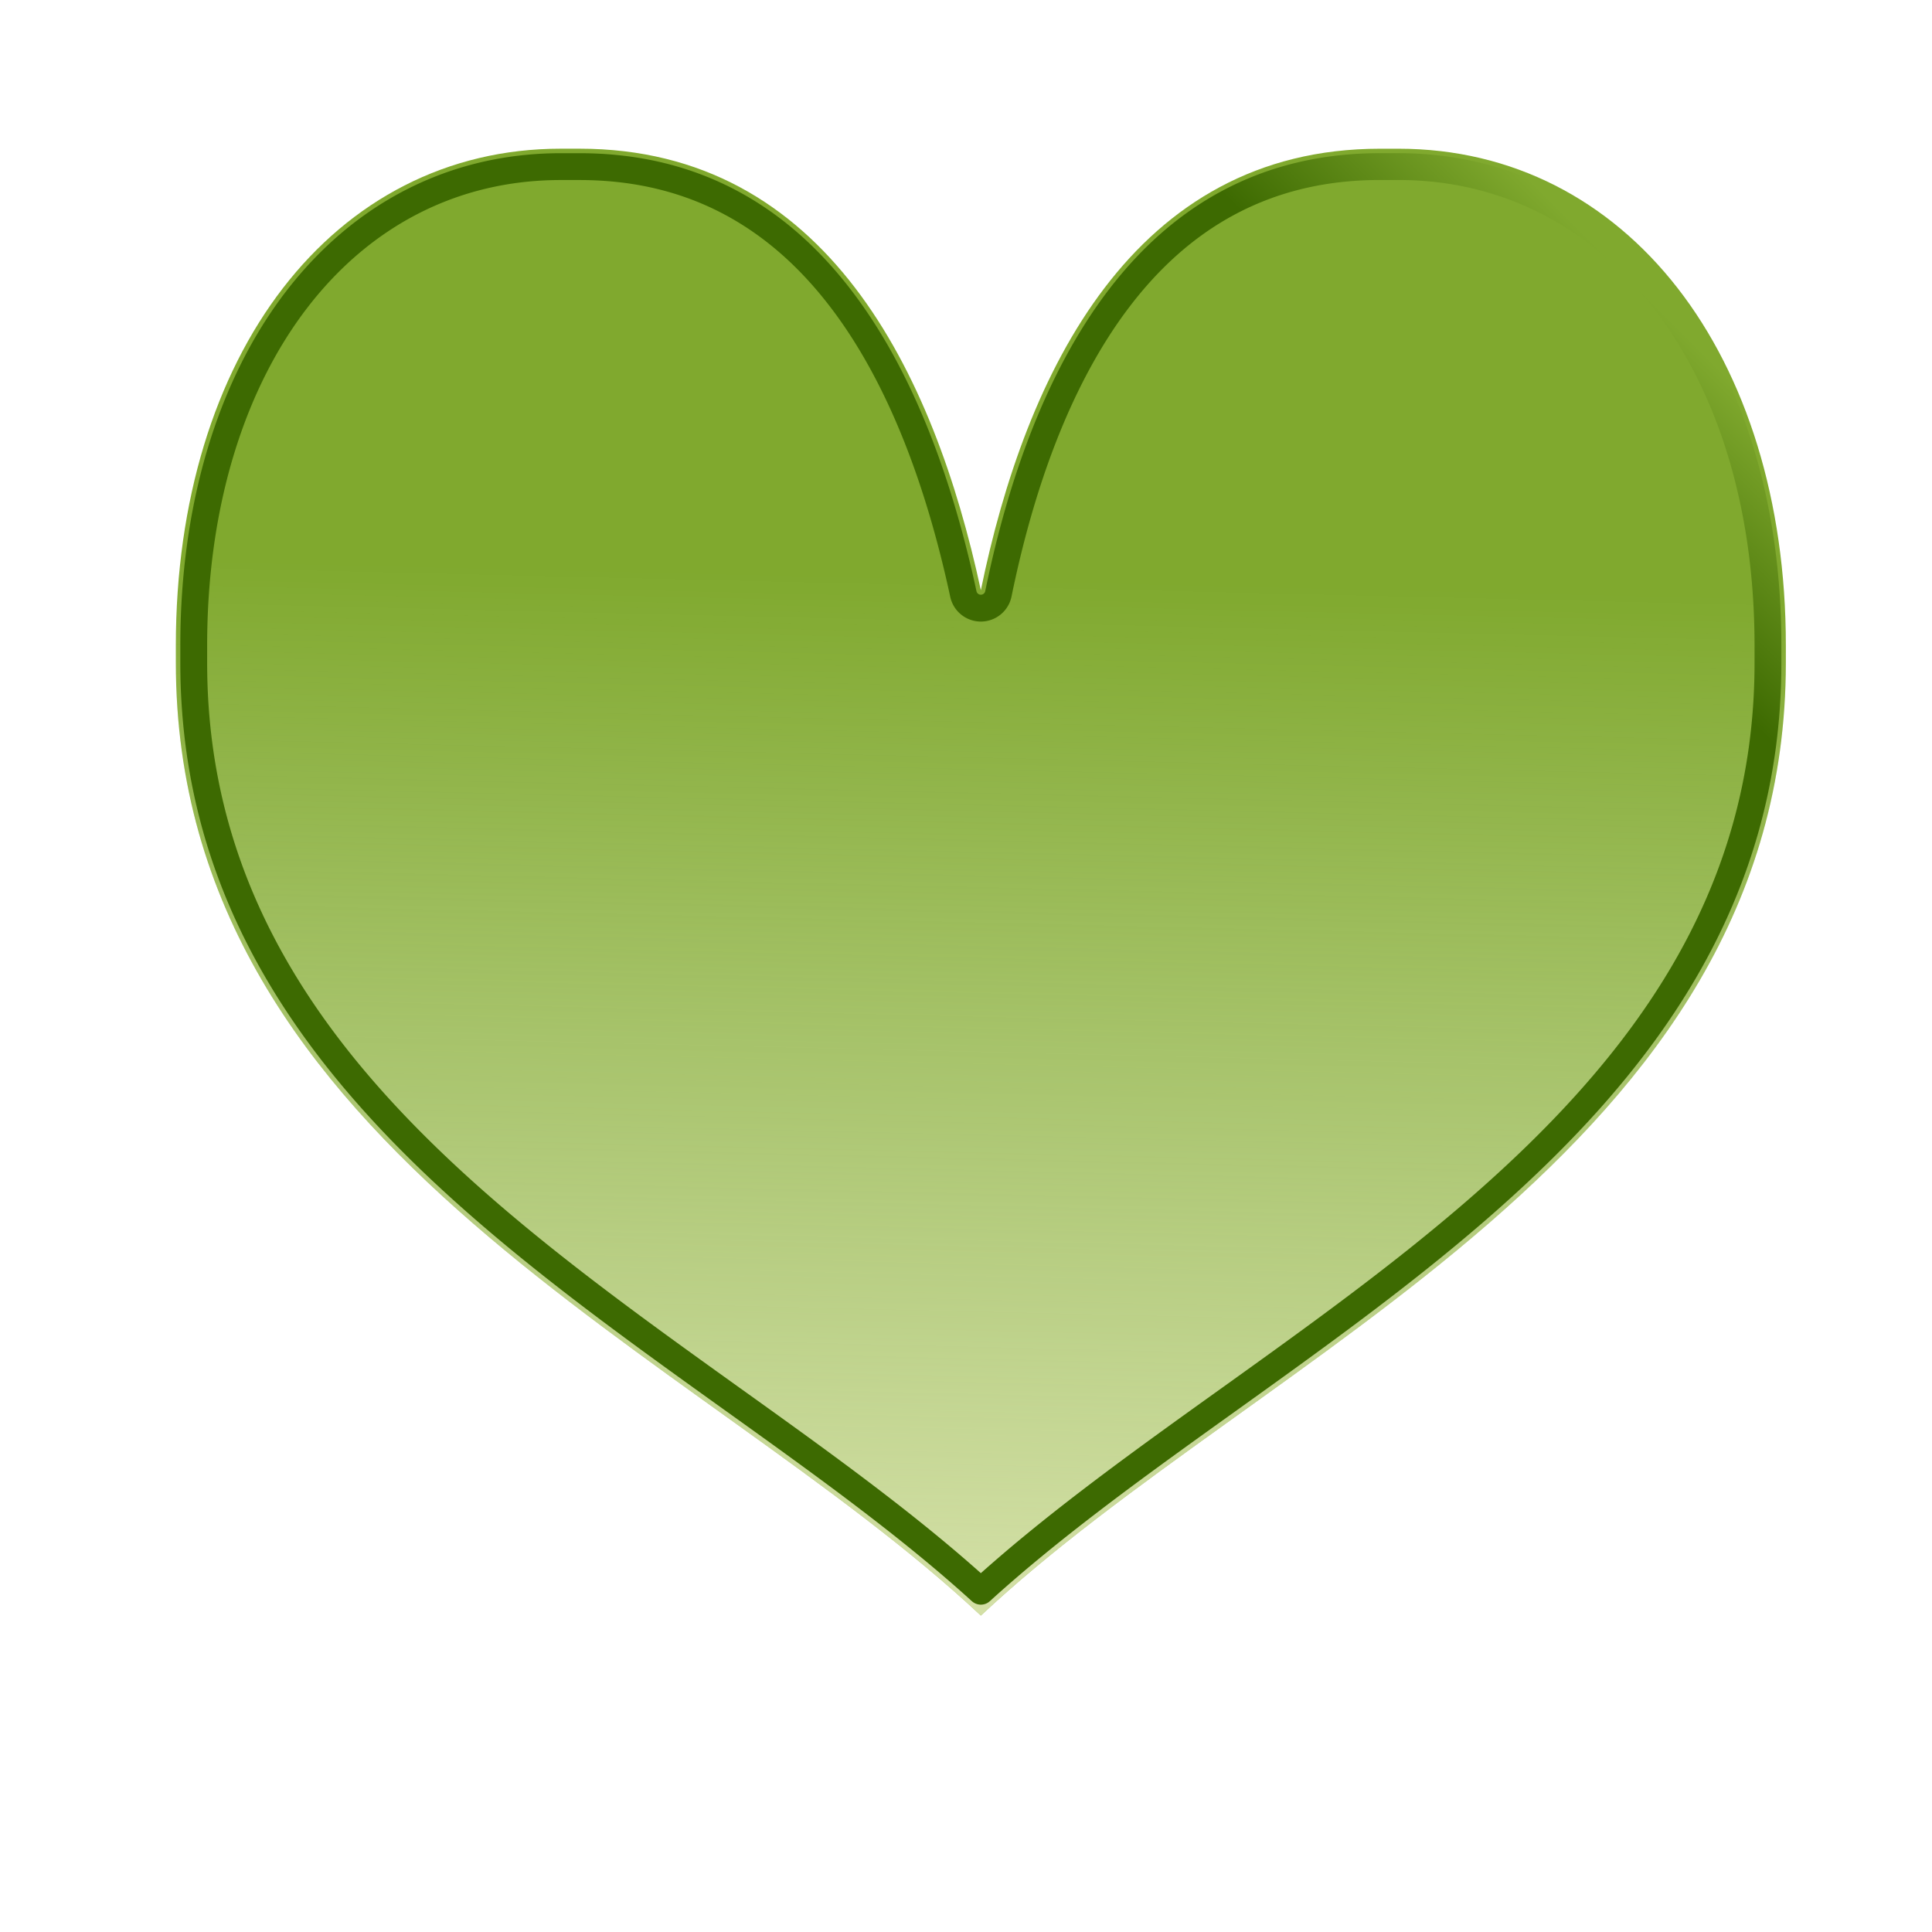
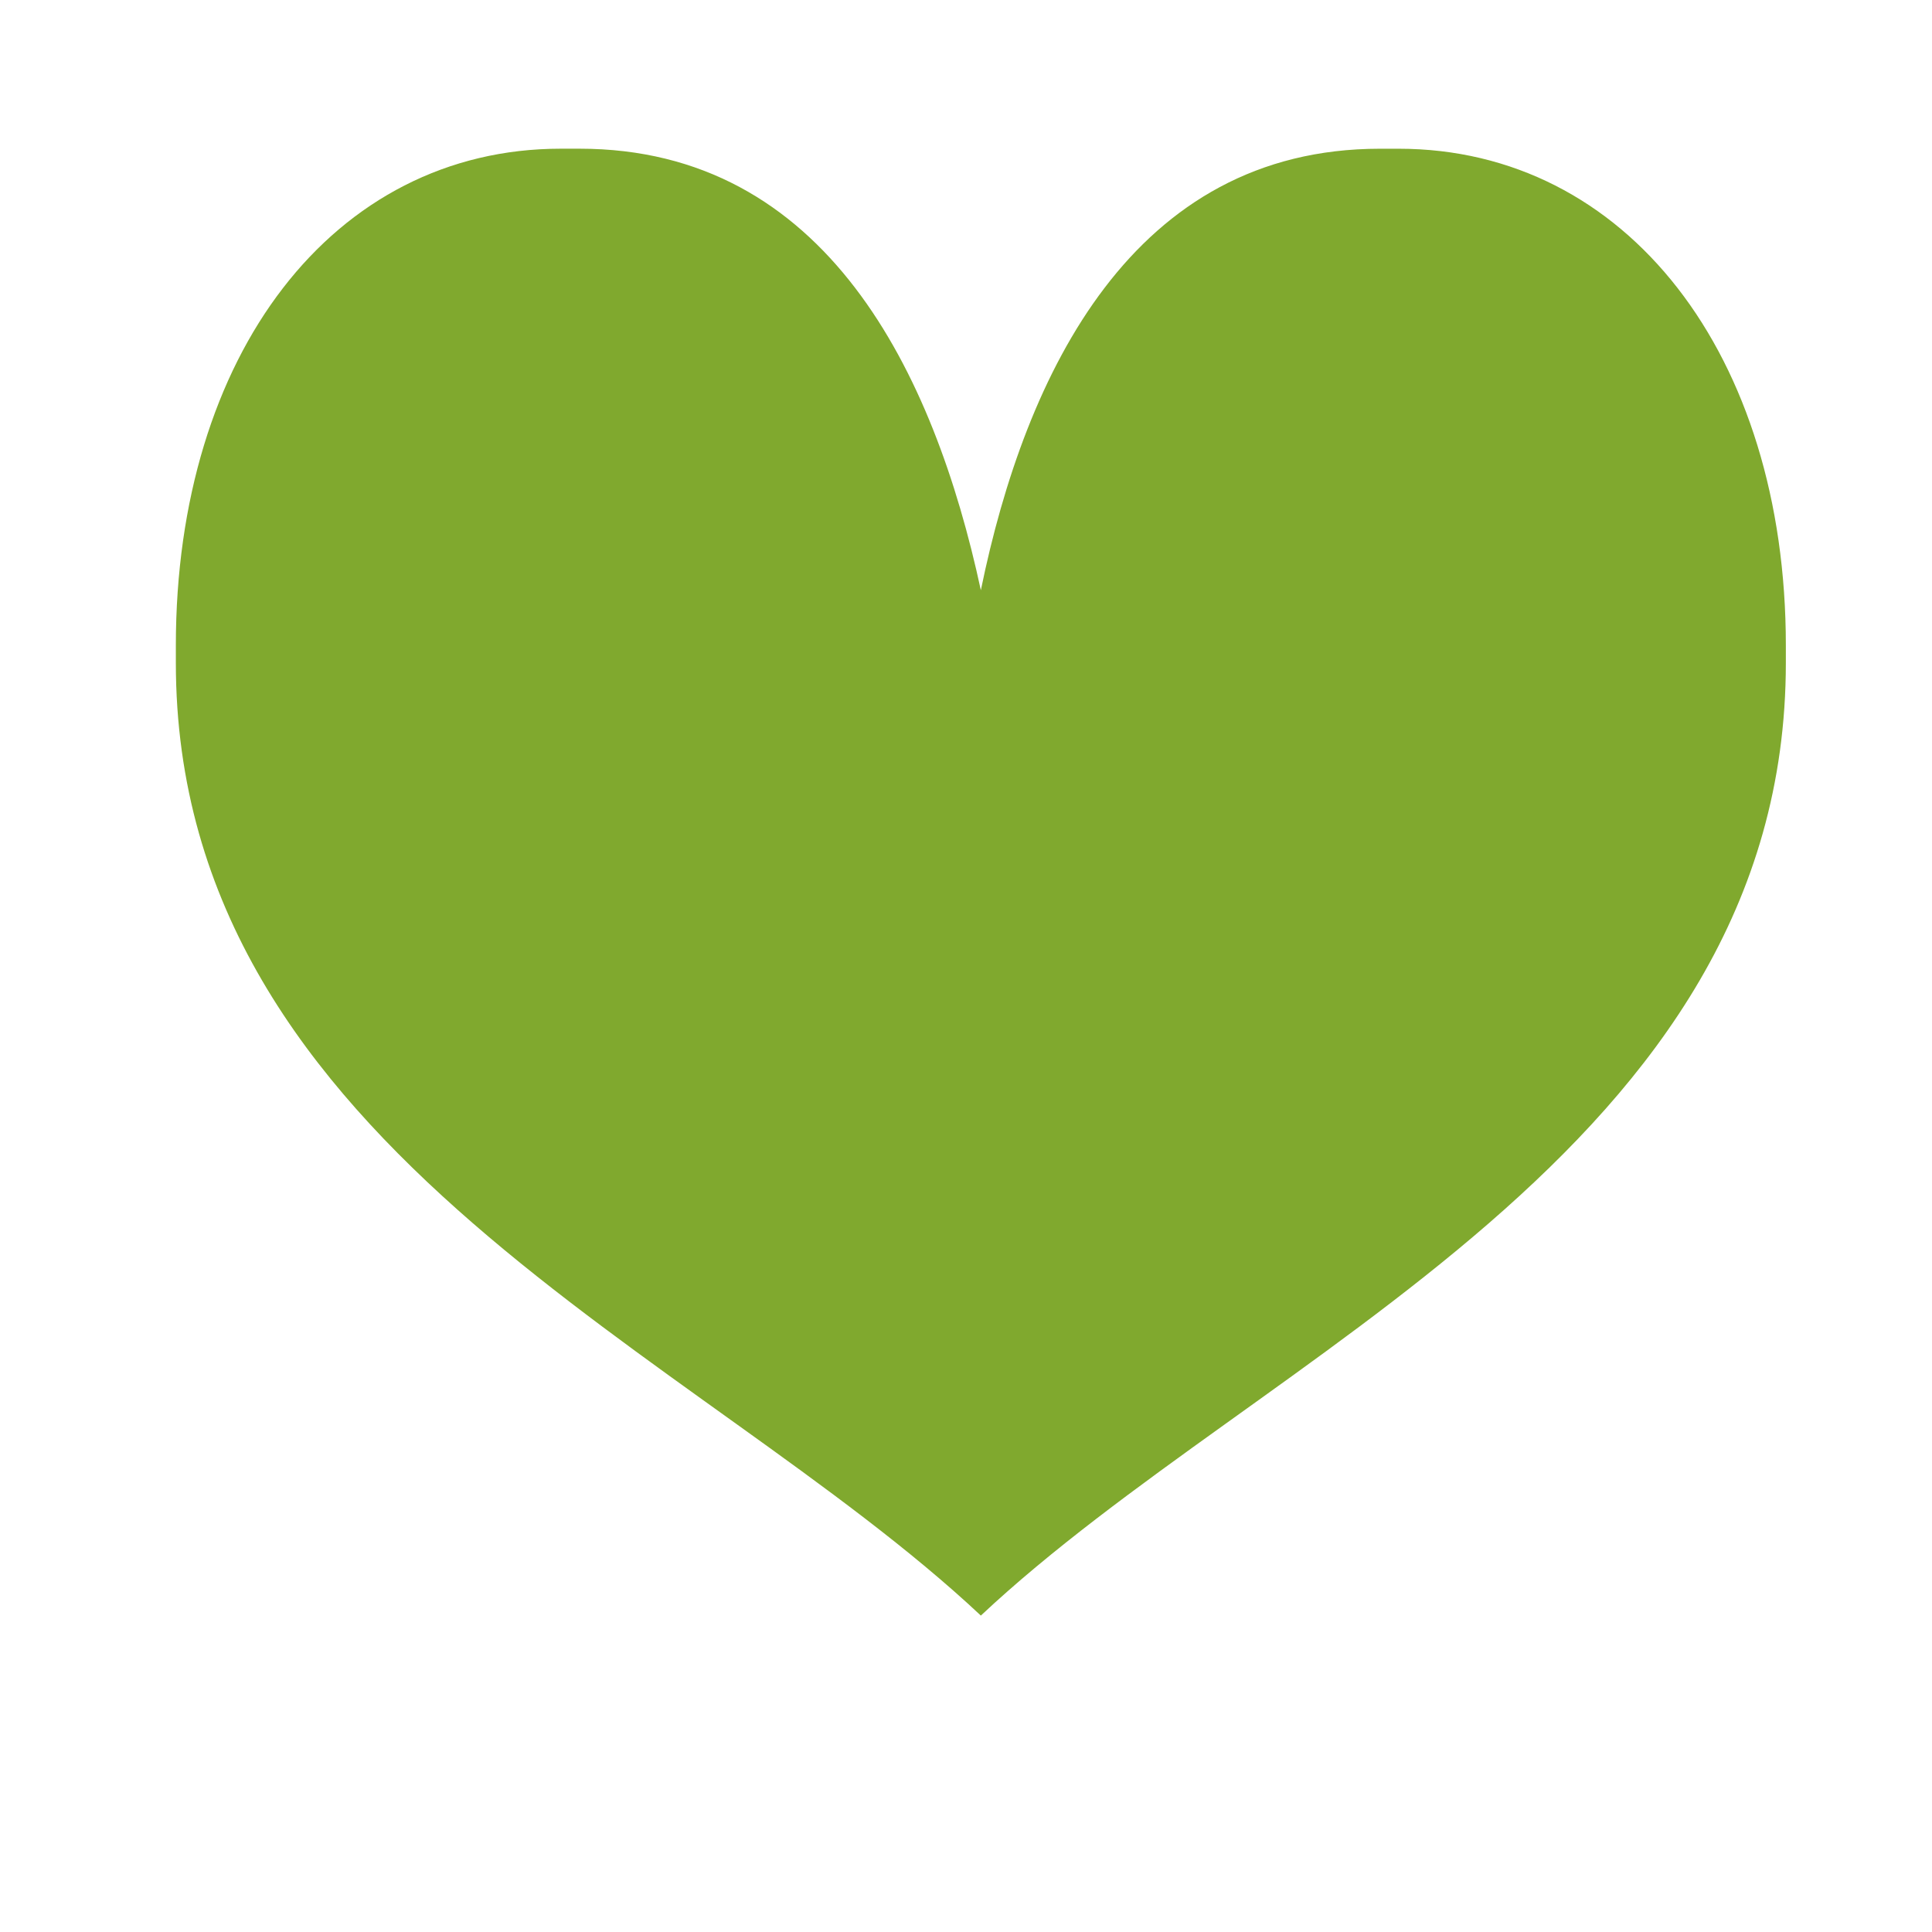
<svg xmlns="http://www.w3.org/2000/svg" width="54" height="54" fill="none">
  <g filter="url(#filter0_d)">
    <path d="M27.415 12.497C28.662 6.407 31.677.157 38.569.157h.523c6.364 0 10.823 5.762 10.823 13.882v.487c0 13.64-14.627 19.244-22.5 26.63-7.873-7.386-22.5-12.99-22.5-26.63v-.487C4.915 5.92 9.311.156 15.673.156h.525c6.889 0 9.905 6.25 11.217 12.34z" fill="#80A92E" />
-     <path d="M27.415 12.497C28.662 6.407 31.677.157 38.569.157h.523c6.364 0 10.823 5.762 10.823 13.882v.487c0 13.64-14.627 19.244-22.5 26.63-7.873-7.386-22.5-12.99-22.5-26.63v-.487C4.915 5.92 9.311.156 15.673.156h.525c6.889 0 9.905 6.25 11.217 12.34z" fill="url(#paint0_linear)" />
-     <path d="M27.905 12.597a.5.5 0 01-.979.005c-.649-3.013-1.71-6.016-3.425-8.255-1.7-2.22-4.038-3.69-7.303-3.69h-.525c-3.015 0-5.562 1.359-7.369 3.701-1.813 2.35-2.889 5.707-2.889 9.681v.487c0 6.61 3.532 11.295 8.125 15.283 2.178 1.89 4.577 3.61 6.935 5.3l.394.282c2.335 1.674 4.619 3.33 6.546 5.084 1.927-1.754 4.211-3.41 6.546-5.084l.394-.282c2.358-1.69 4.757-3.41 6.935-5.3 4.593-3.988 8.125-8.673 8.125-15.283v-.487C49.415 6.071 45.07.656 39.092.656h-.523c-3.267 0-5.605 1.47-7.296 3.69-1.706 2.238-2.752 5.24-3.368 8.251z" stroke="url(#paint1_linear)" stroke-width=".75" stroke-linejoin="round" />
  </g>
  <defs>
    <linearGradient id="paint0_linear" x1="26.915" y1="54.156" x2="27.915" y2="12.156" gradientUnits="userSpaceOnUse">
      <stop stop-color="#F7F6CE" />
      <stop offset="1" stop-color="#fff" stop-opacity="0" />
    </linearGradient>
    <linearGradient id="paint1_linear" x1="41.415" y1="8.656" x2="45.915" y2="4.156" gradientUnits="userSpaceOnUse">
      <stop stop-color="#3D6A01" />
      <stop offset="1" stop-color="#80A92E" />
    </linearGradient>
    <filter id="filter0_d" x=".915" y=".156" width="53" height="49" filterUnits="userSpaceOnUse" color-interpolation-filters="sRGB">
      <feFlood flood-opacity="0" result="BackgroundImageFix" />
      <feColorMatrix in="SourceAlpha" values="0 0 0 0 0 0 0 0 0 0 0 0 0 0 0 0 0 0 127 0" />
      <feOffset dy="4" />
      <feGaussianBlur stdDeviation="2" />
      <feColorMatrix values="0 0 0 0 0 0 0 0 0 0 0 0 0 0 0 0 0 0 0.05 0" />
      <feBlend in2="BackgroundImageFix" result="effect1_dropShadow" />
      <feBlend in="SourceGraphic" in2="effect1_dropShadow" result="shape" />
    </filter>
  </defs>
</svg>